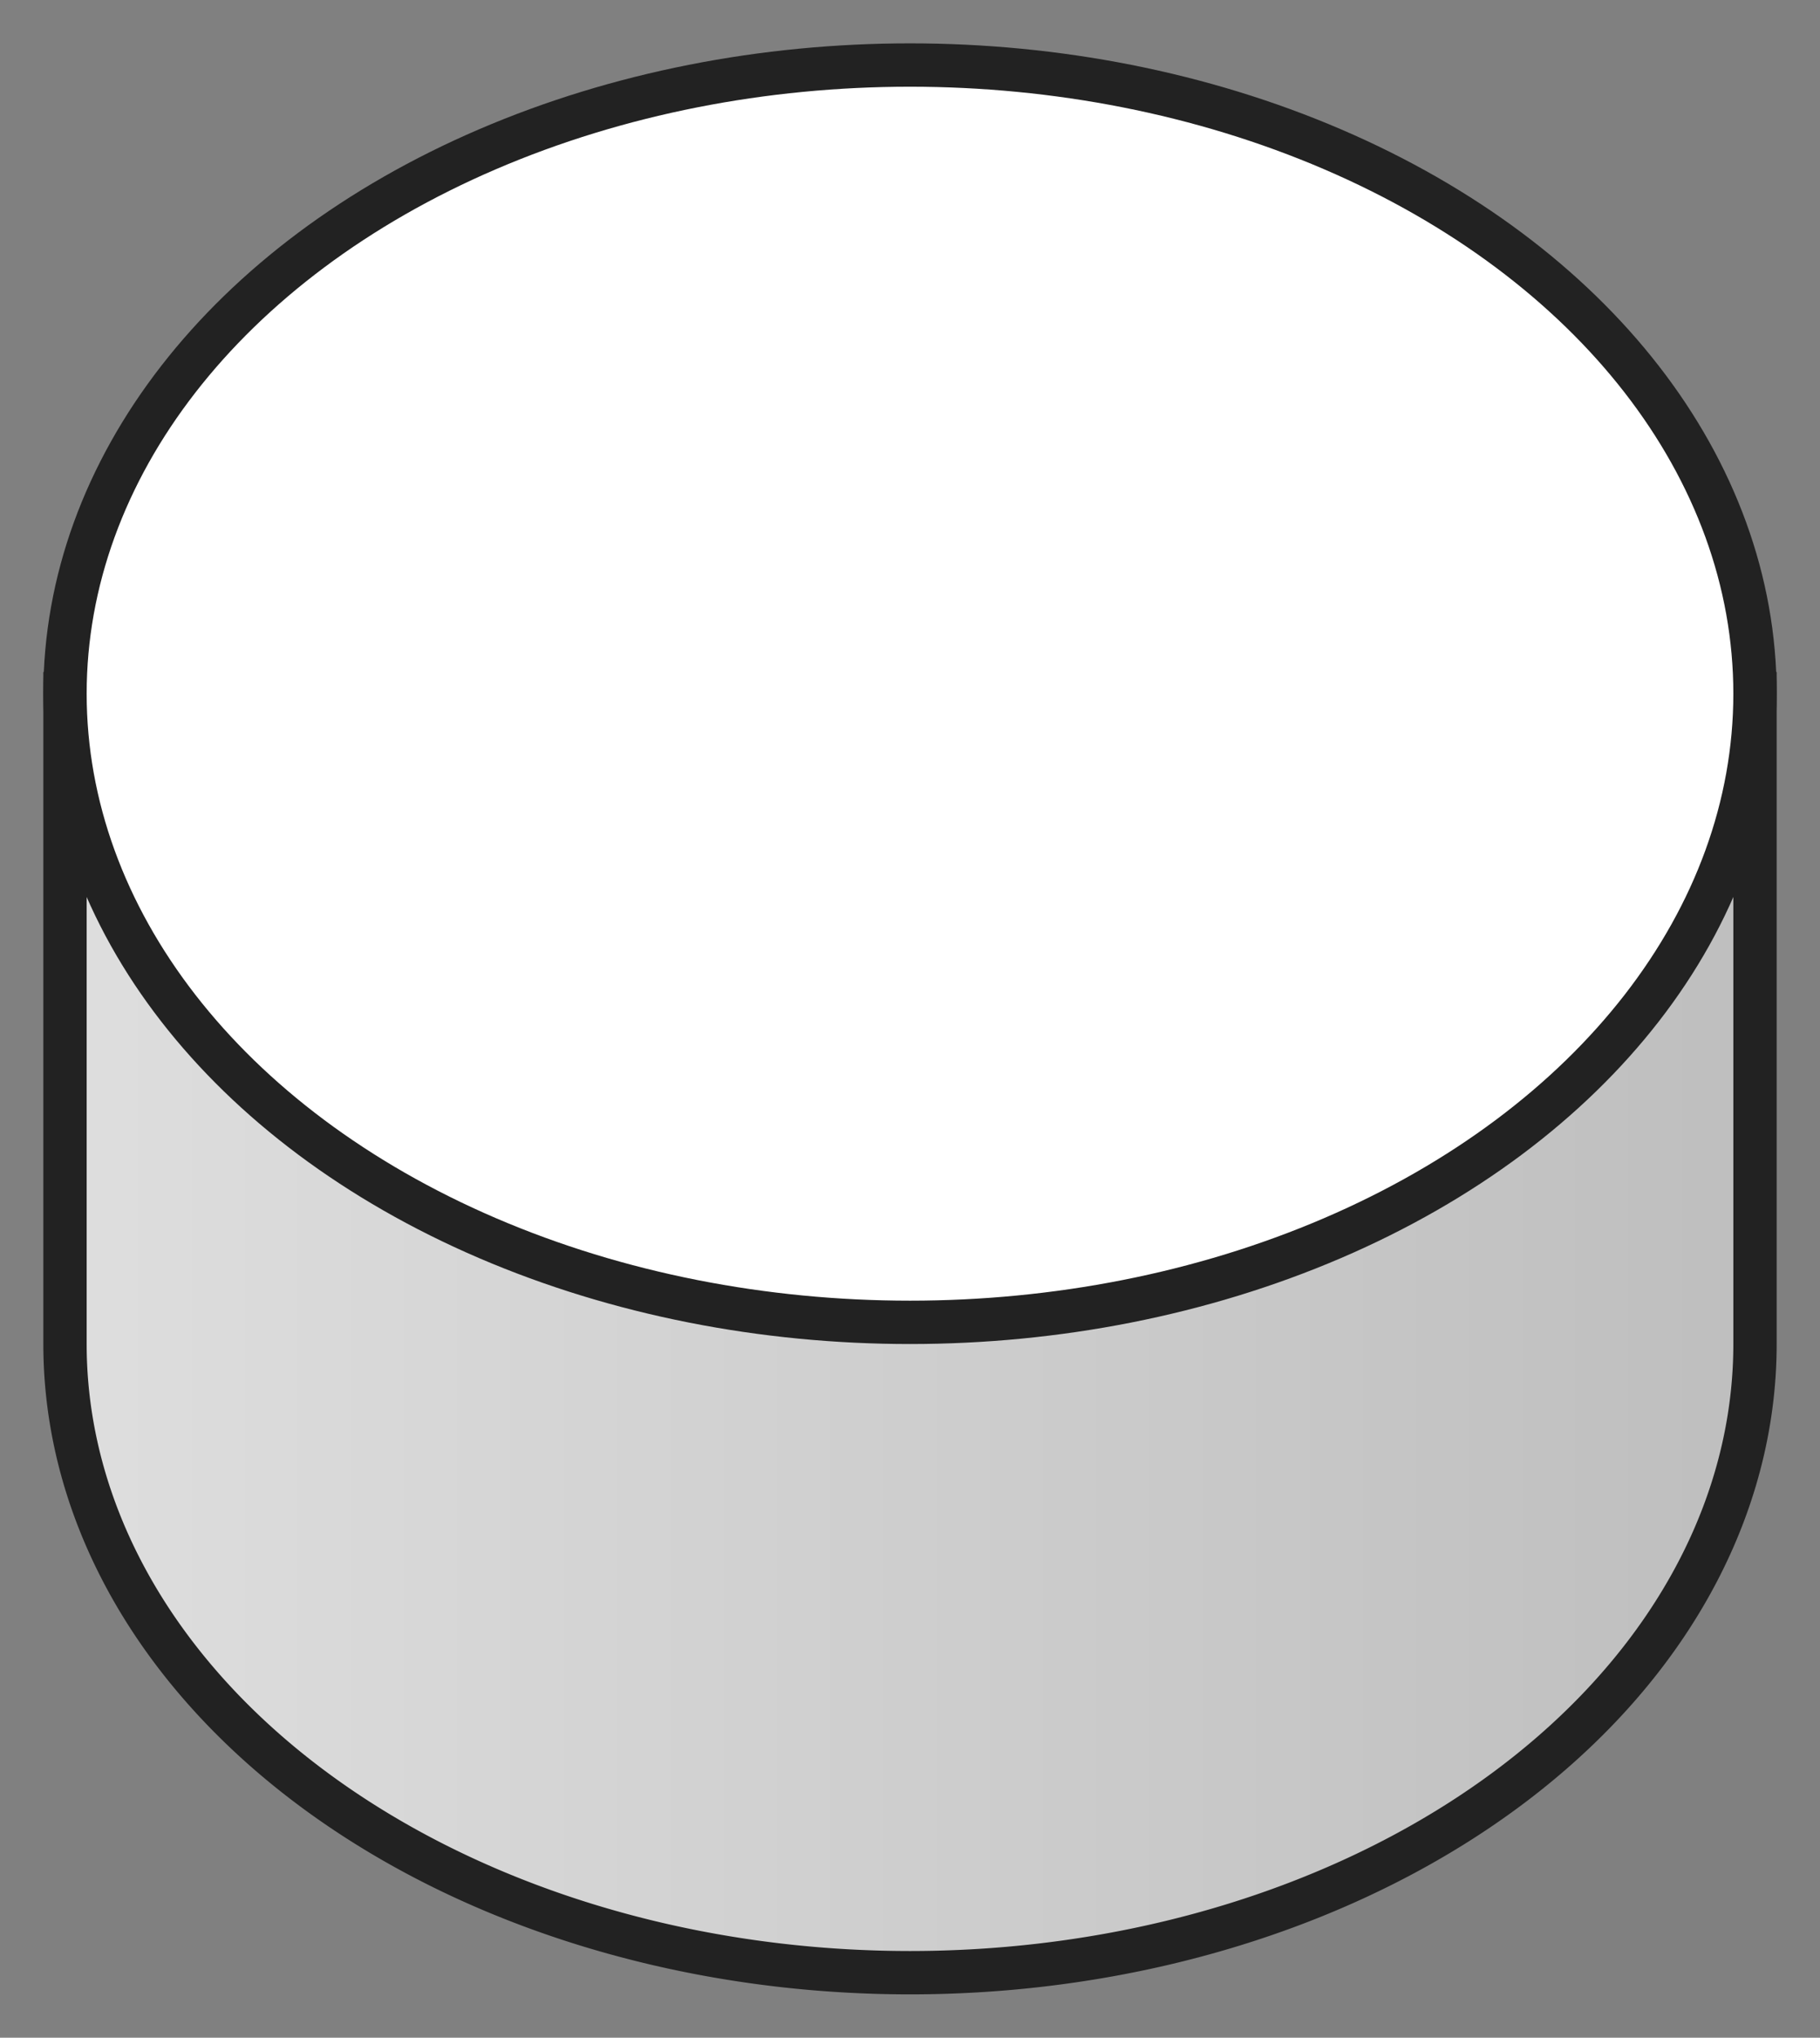
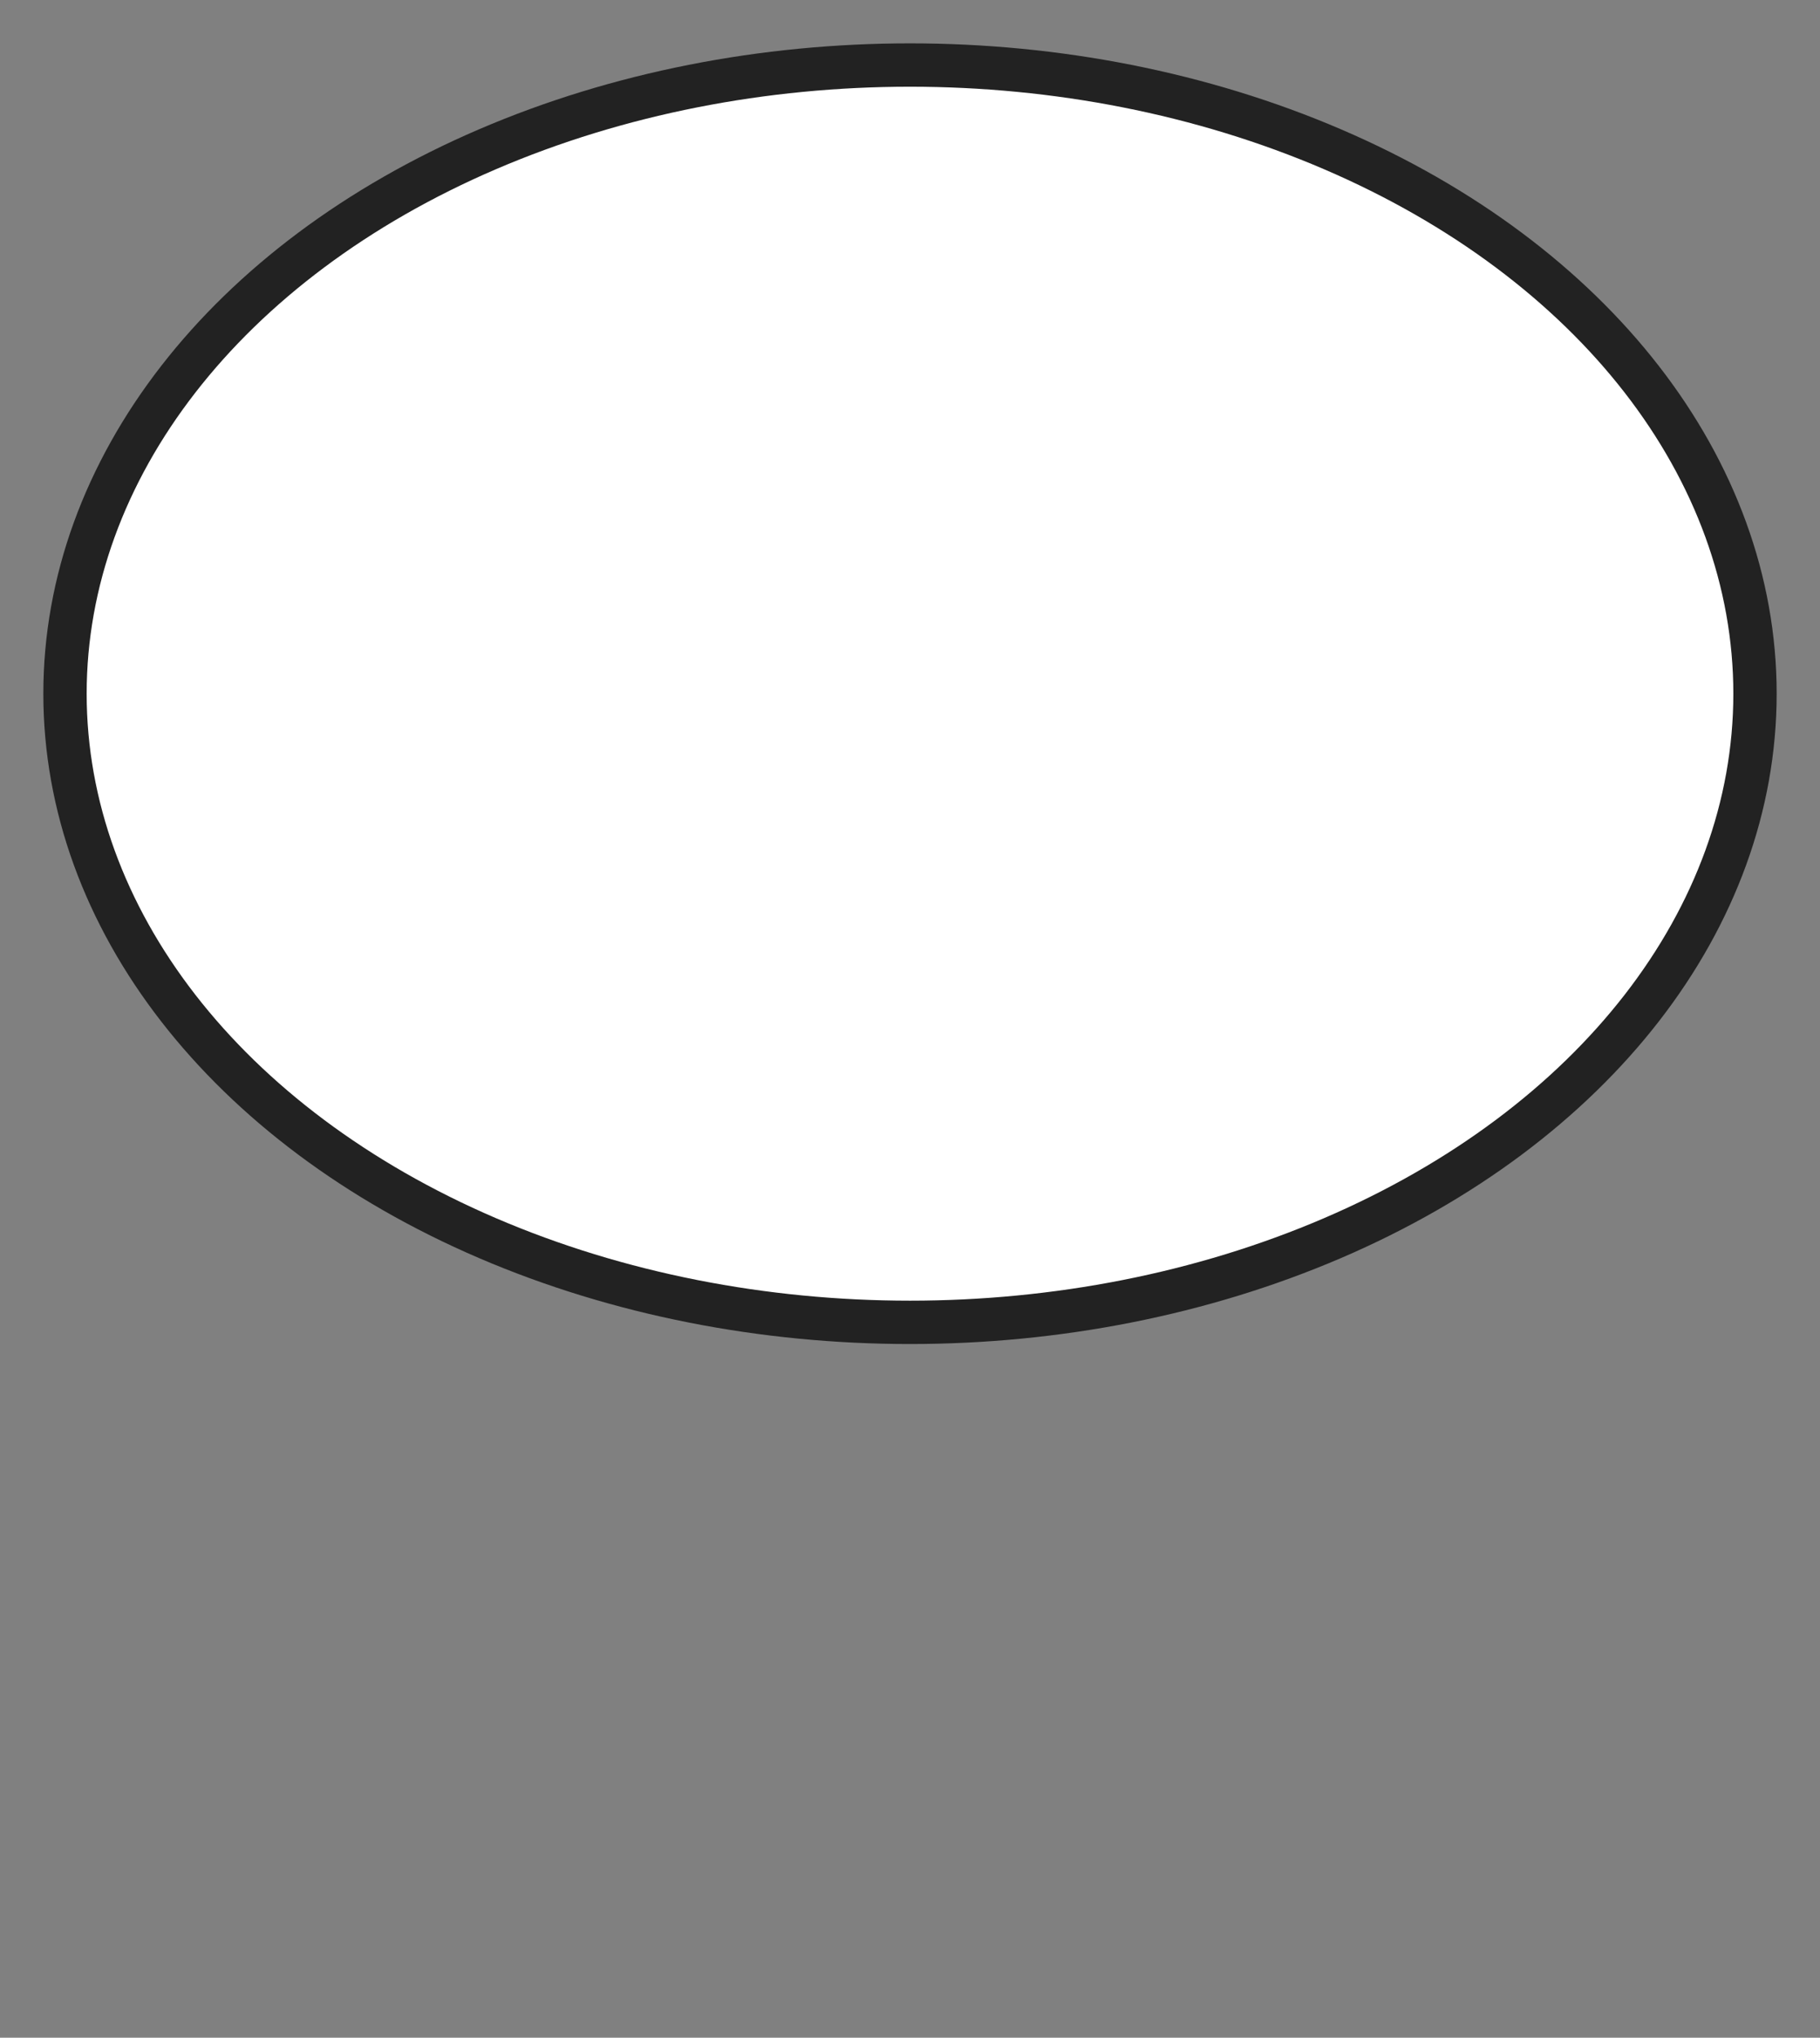
<svg xmlns="http://www.w3.org/2000/svg" width="42" height="47">
  <rect width="100%" height="100%" fill="#808080" stroke="none" />
  <linearGradient id="g">
    <stop offset="0%" stop-color="#dedede" />
    <stop offset="50%" stop-color="#cecece" />
    <stop offset="100%" stop-color="#bebebe" />
  </linearGradient>
-   <path fill="url(#g)" stroke="#222222" d="M 1.5 16 L 1.5 31 A 19.5 14.5 0 0 0 40.5 31 L 40.5 16 z" />
  <ellipse fill="#ffffff" stroke="#222222" cx="21" cy="16" rx="19.5" ry="14.5" />
</svg>